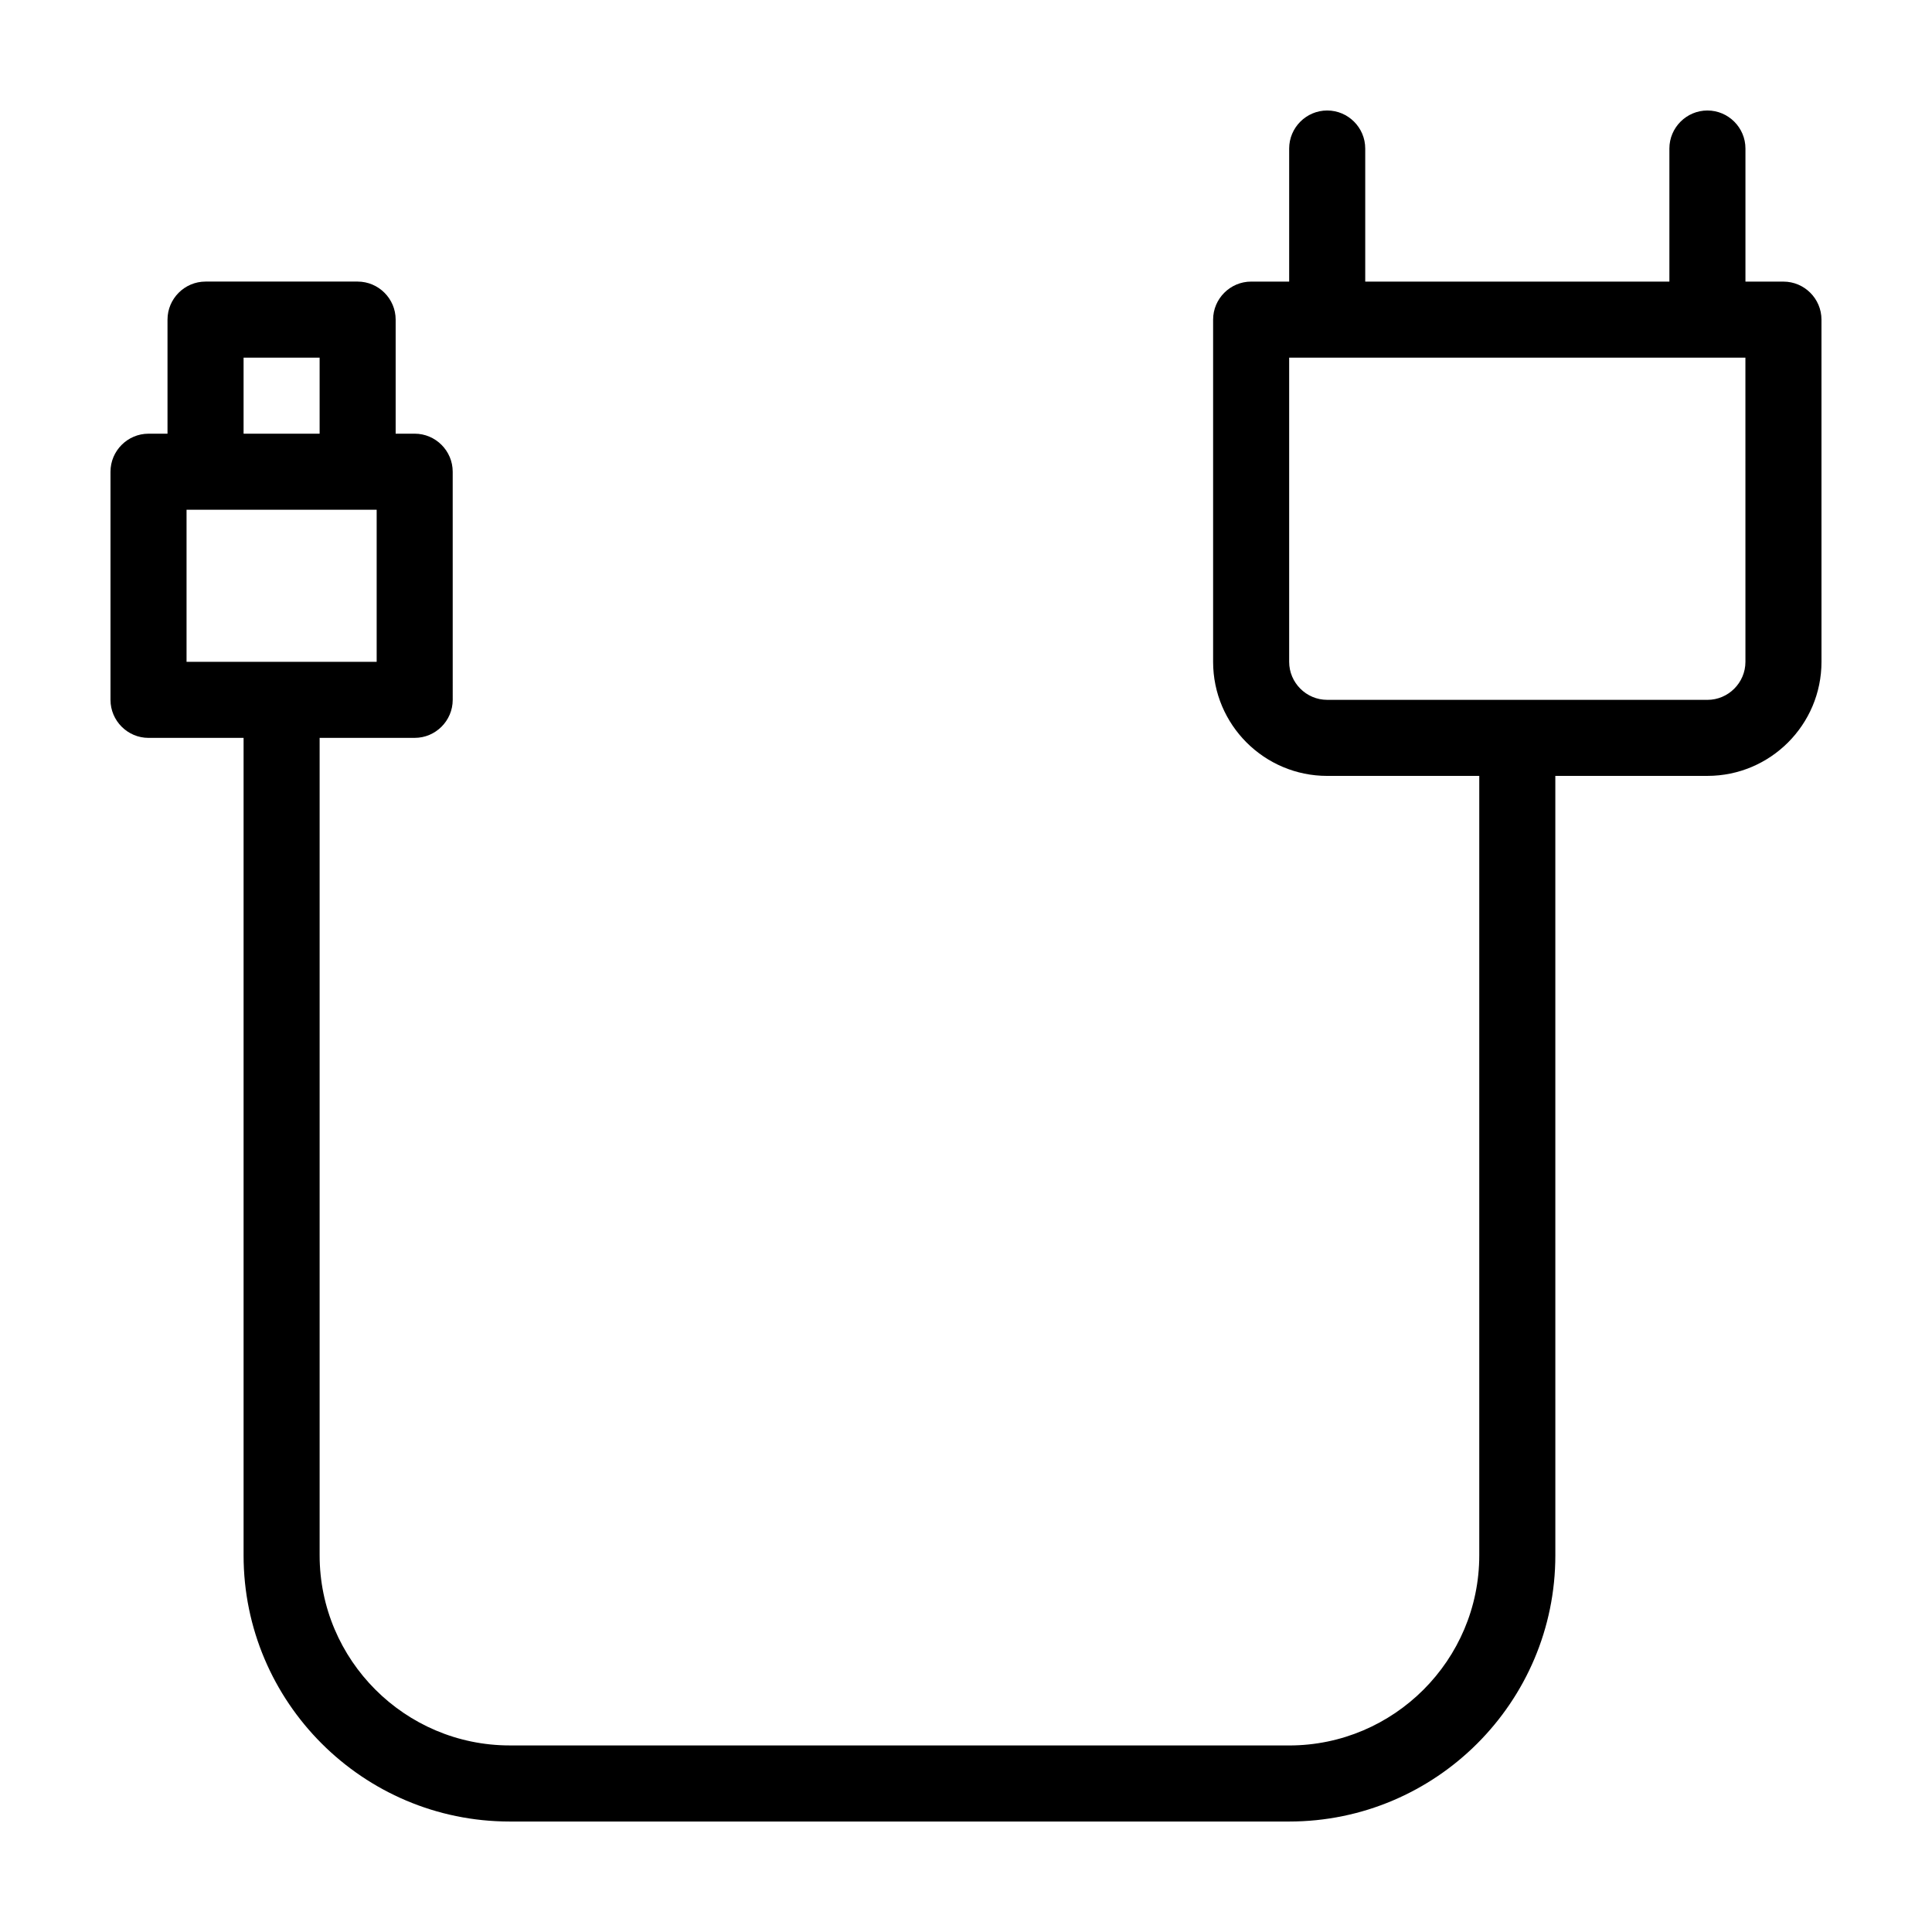
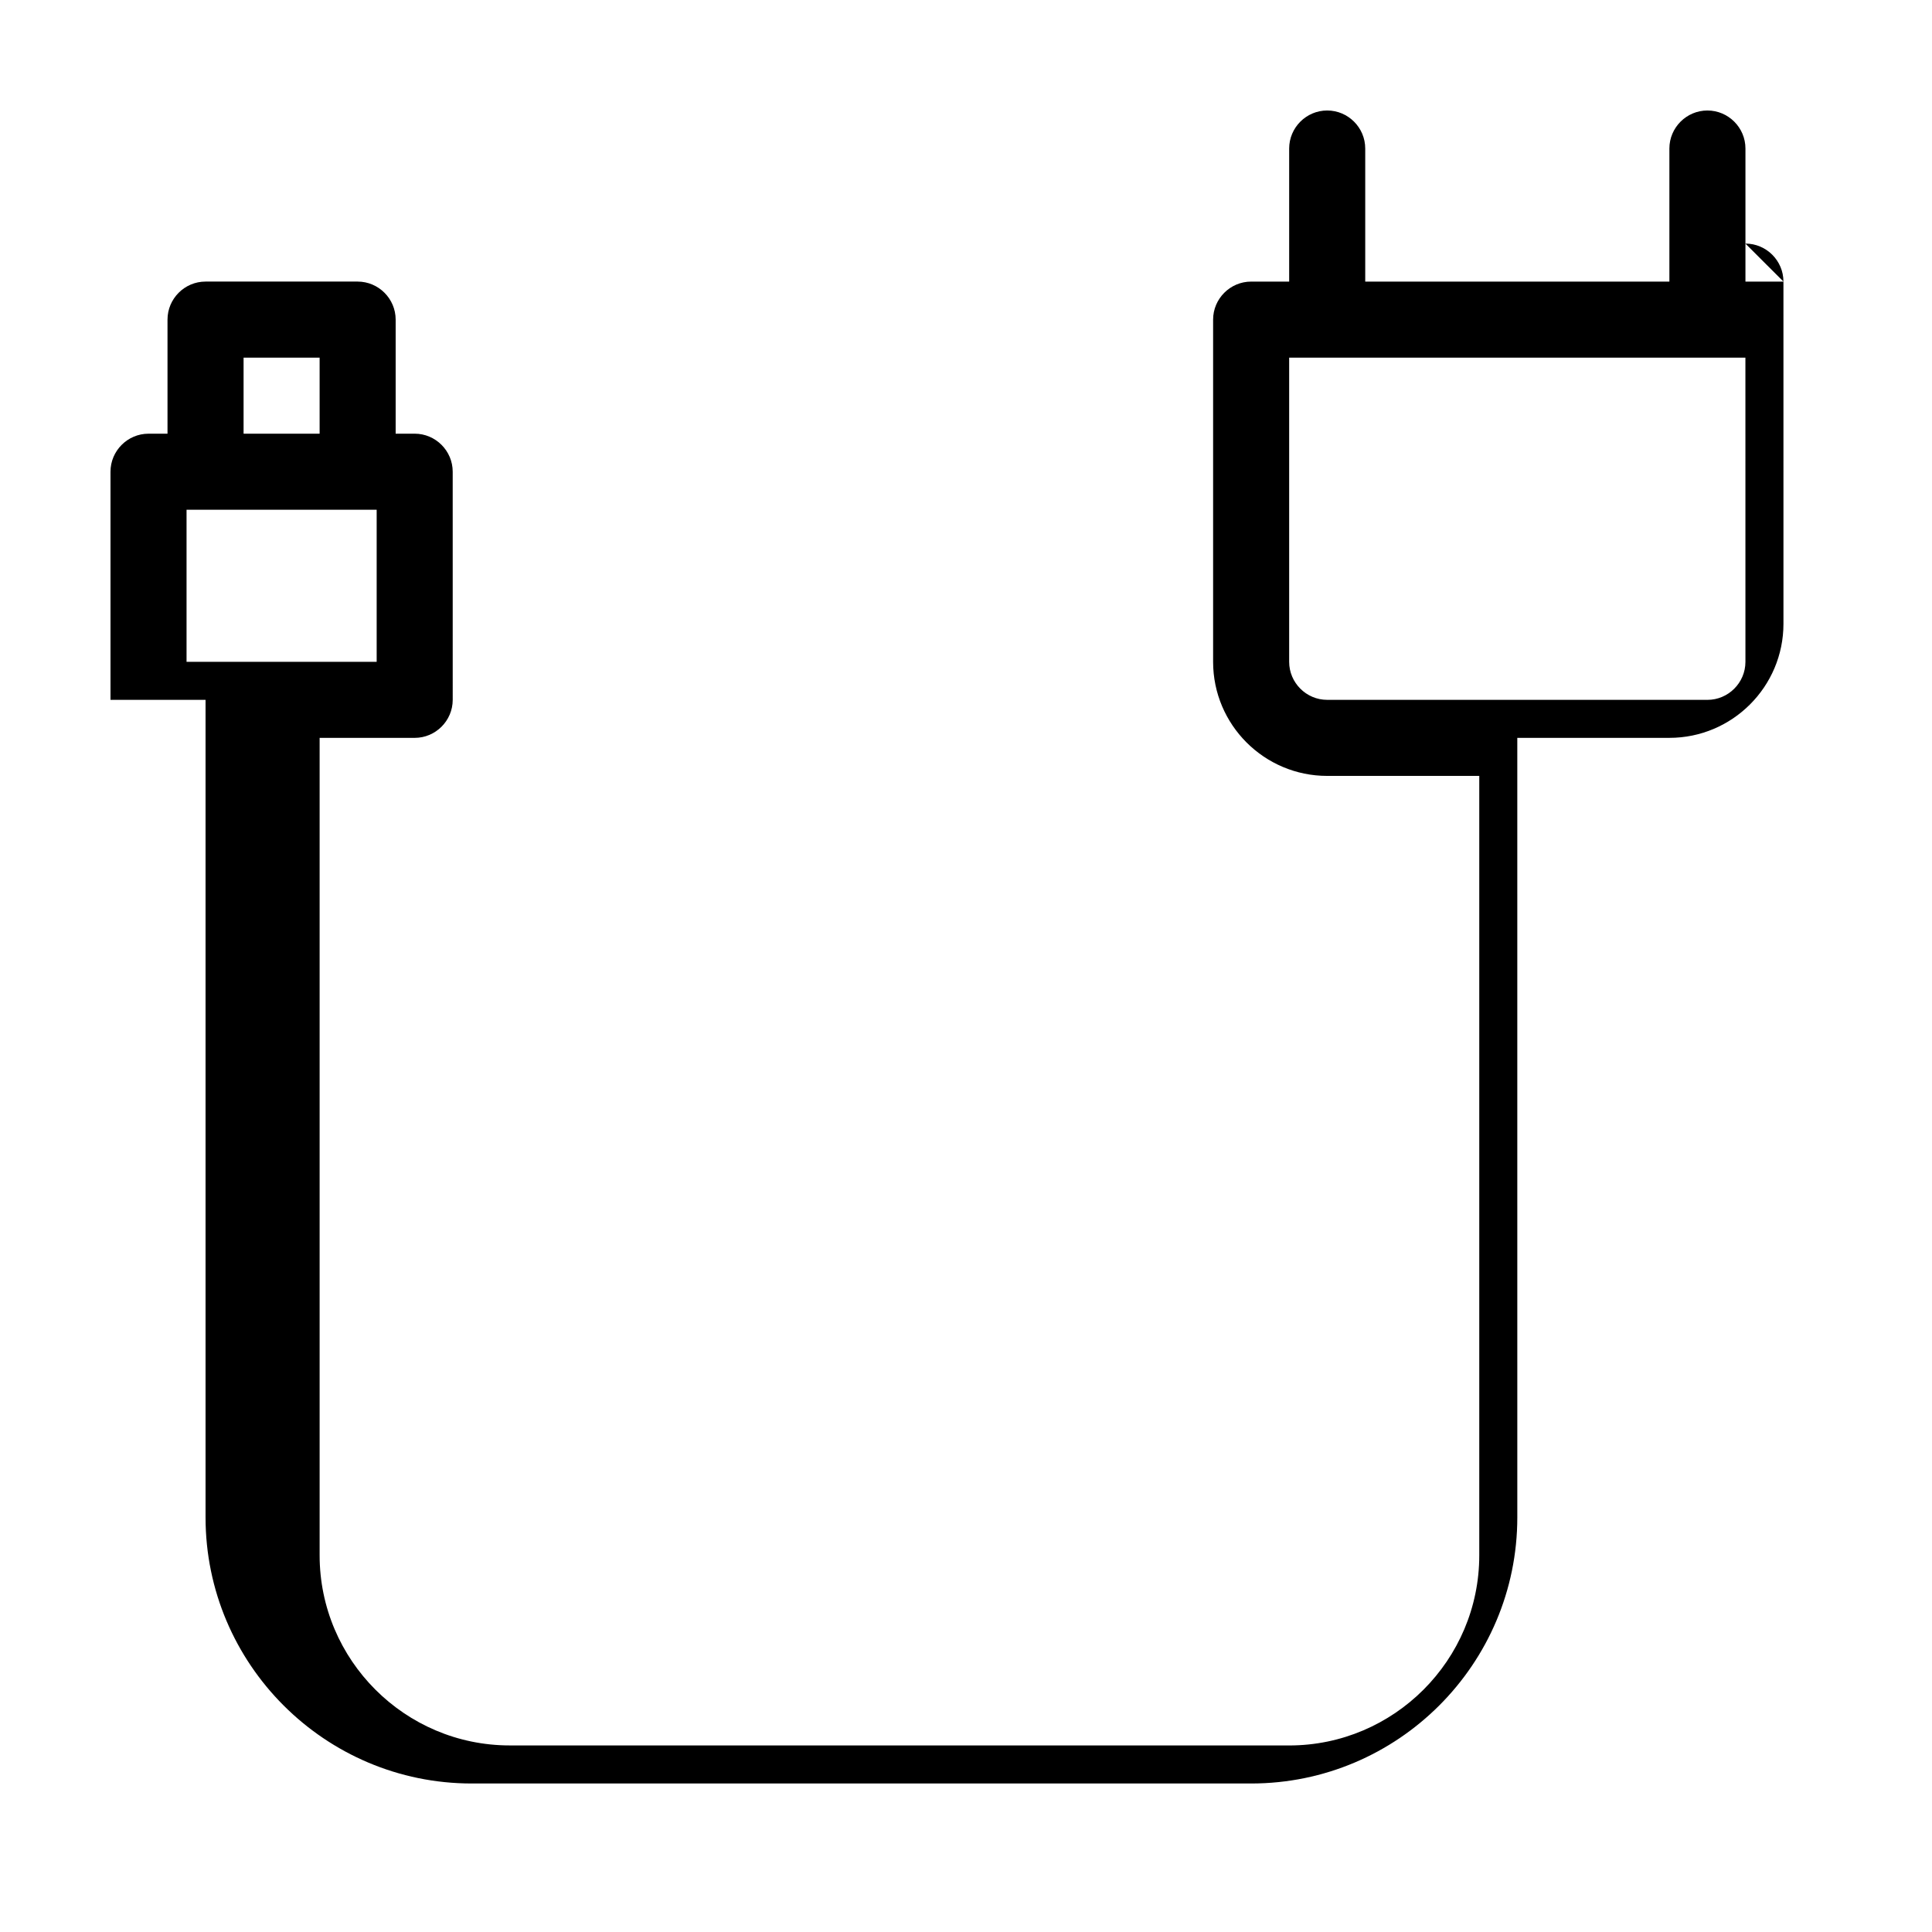
<svg xmlns="http://www.w3.org/2000/svg" fill="#000000" width="800px" height="800px" version="1.1" viewBox="144 144 512 512">
-   <path d="m616.64 218.63h-10.078v-35.27c0-5.543-4.535-10.078-10.078-10.078s-10.078 4.535-10.078 10.078v35.266l-80.605 0.004v-35.27c0-5.543-4.535-10.078-10.078-10.078s-10.078 4.535-10.078 10.078v35.266h-10.078c-5.543 0-10.078 4.535-10.078 10.078v90.688c0 16.676 13.551 30.23 30.23 30.23h40.305v206.56c0 27.762-22.621 50.383-50.383 50.383l-206.55-0.008c-27.762 0-50.383-22.621-50.383-50.383v-216.63h25.191c5.543 0 10.078-4.535 10.078-10.078l-0.004-60.457c0-5.543-4.535-10.078-10.078-10.078h-5.039v-30.23c0-5.543-4.535-10.078-10.078-10.078h-40.305c-5.543 0-10.078 4.535-10.078 10.078v30.23l-5.031 0.004c-5.543 0-10.078 4.535-10.078 10.078v60.457c0 5.543 4.535 10.078 10.078 10.078h25.191v216.64c0 38.895 31.641 70.535 70.535 70.535h206.56c38.895 0 70.535-31.641 70.535-70.535l-0.004-206.57h40.305c16.676 0 30.23-13.551 30.23-30.23l-0.004-90.684c0-5.543-4.531-10.074-10.074-10.074zm-408.09 20.152h20.152v20.152h-20.152zm-15.113 40.305h50.383v40.305h-50.383zm413.12 40.305c0 5.543-4.535 10.078-10.078 10.078l-100.76-0.004c-5.543 0-10.078-4.535-10.078-10.078v-80.605h120.91z" />
+   <path d="m616.64 218.63h-10.078v-35.27c0-5.543-4.535-10.078-10.078-10.078s-10.078 4.535-10.078 10.078v35.266l-80.605 0.004v-35.27c0-5.543-4.535-10.078-10.078-10.078s-10.078 4.535-10.078 10.078v35.266h-10.078c-5.543 0-10.078 4.535-10.078 10.078v90.688c0 16.676 13.551 30.23 30.23 30.23h40.305v206.56c0 27.762-22.621 50.383-50.383 50.383l-206.55-0.008c-27.762 0-50.383-22.621-50.383-50.383v-216.63h25.191c5.543 0 10.078-4.535 10.078-10.078l-0.004-60.457c0-5.543-4.535-10.078-10.078-10.078h-5.039v-30.23c0-5.543-4.535-10.078-10.078-10.078h-40.305c-5.543 0-10.078 4.535-10.078 10.078v30.23l-5.031 0.004c-5.543 0-10.078 4.535-10.078 10.078v60.457h25.191v216.64c0 38.895 31.641 70.535 70.535 70.535h206.56c38.895 0 70.535-31.641 70.535-70.535l-0.004-206.57h40.305c16.676 0 30.23-13.551 30.23-30.23l-0.004-90.684c0-5.543-4.531-10.074-10.074-10.074zm-408.09 20.152h20.152v20.152h-20.152zm-15.113 40.305h50.383v40.305h-50.383zm413.12 40.305c0 5.543-4.535 10.078-10.078 10.078l-100.76-0.004c-5.543 0-10.078-4.535-10.078-10.078v-80.605h120.91z" />
</svg>